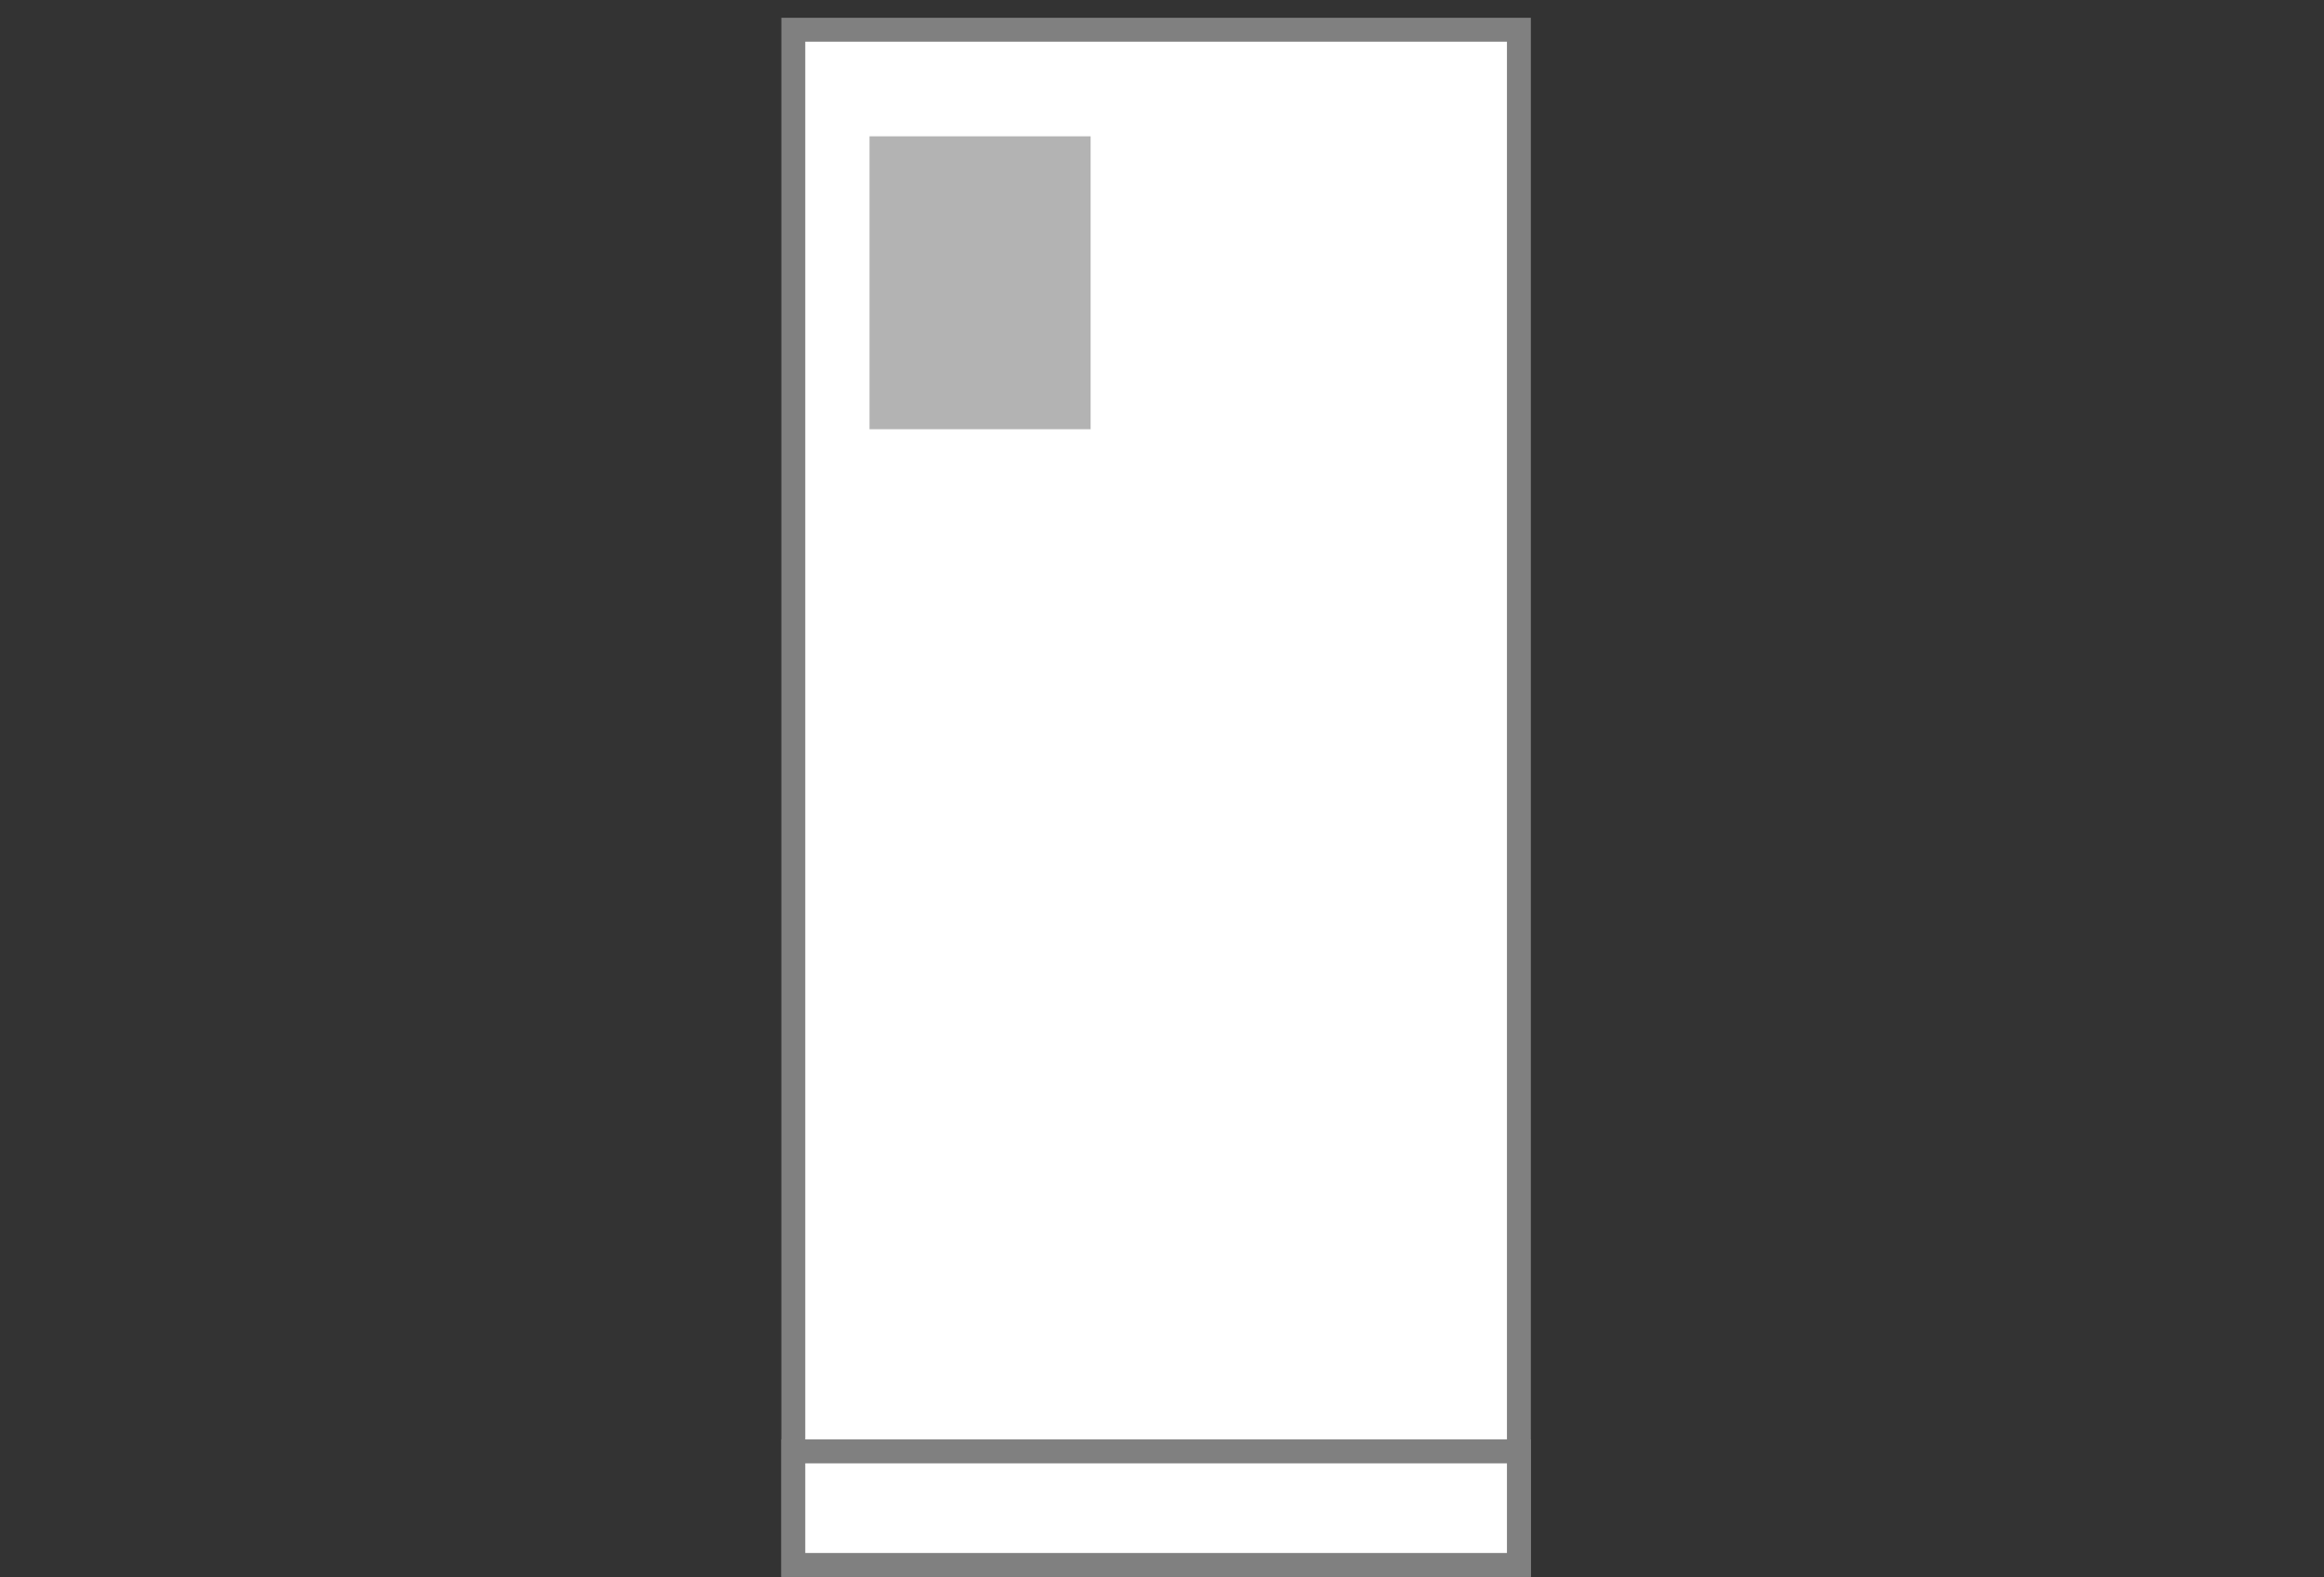
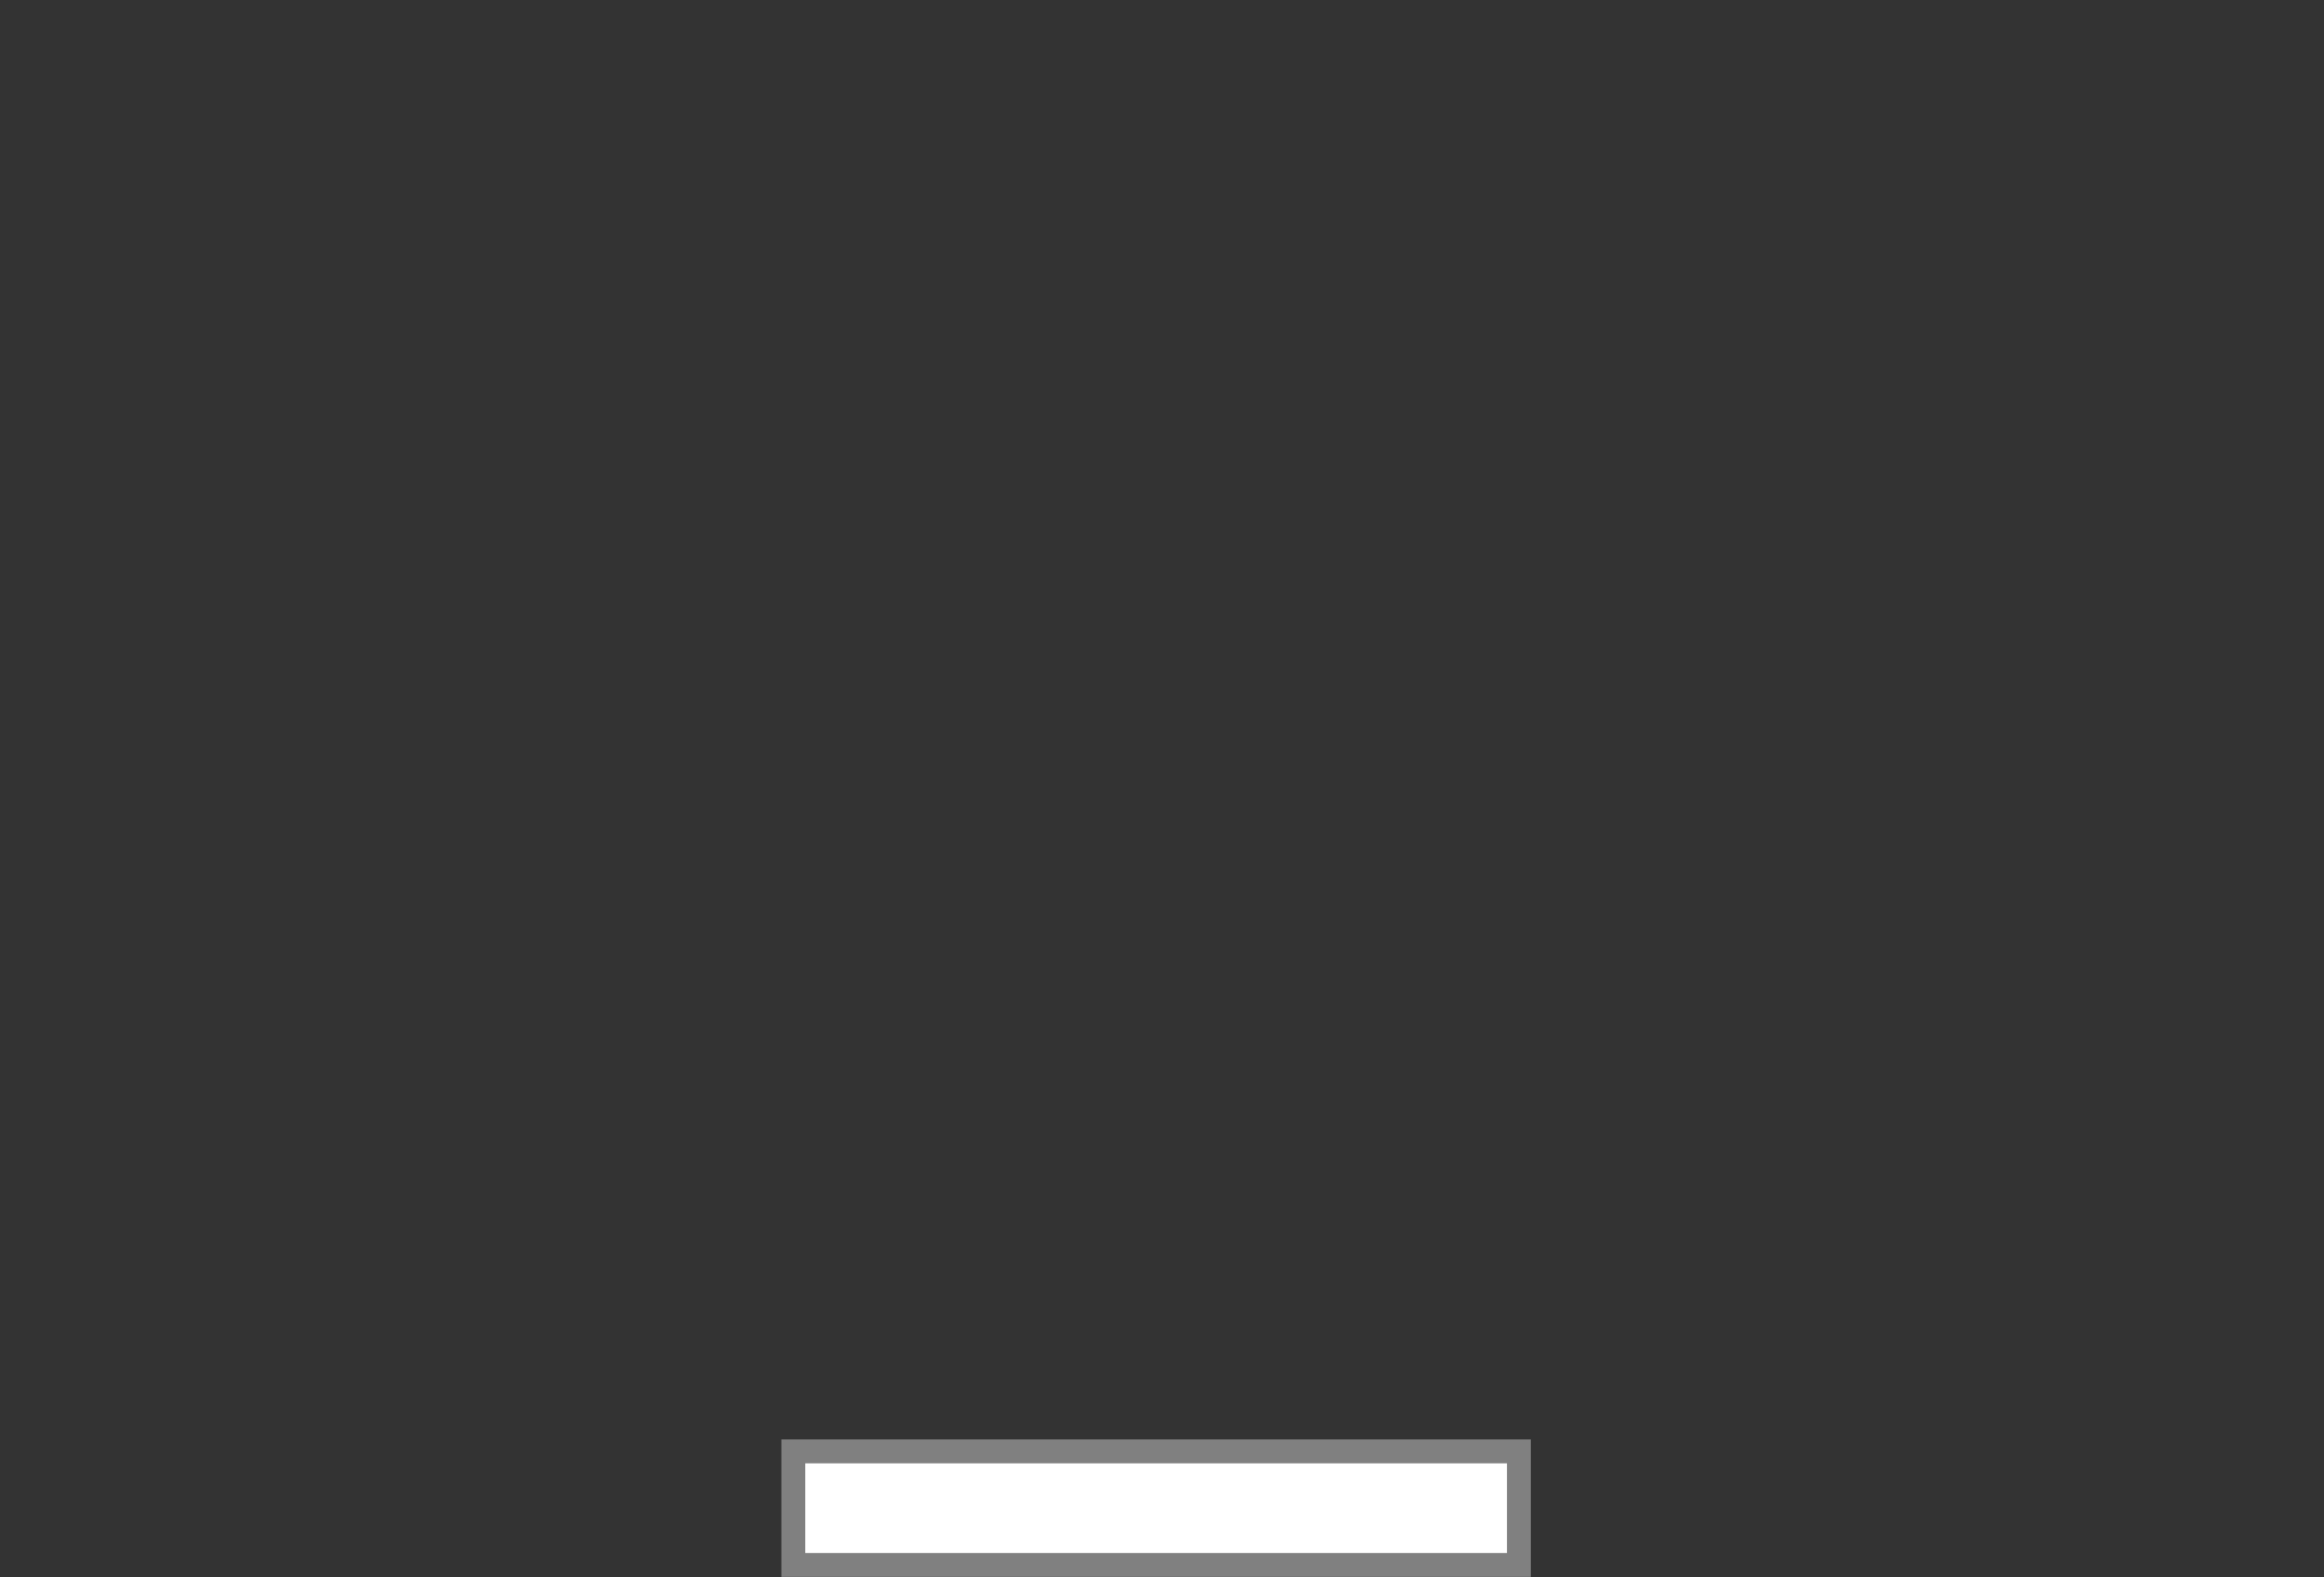
<svg xmlns="http://www.w3.org/2000/svg" id="_レイヤー_2" data-name="レイヤー_2" viewBox="0 0 140 95">
  <rect x="0" y="0" width="140" height="95" fill="#333333" stroke="none" />
  <defs>
    <style>
      .cls-1 {
        fill: none;
      }

      .cls-2 {
        fill: #fff;
        stroke: gray;
        stroke-miterlimit: 10;
        stroke-width: 1.44px;
      }

      .cls-3 {
        fill: #b3b3b3;
      }
    </style>
  </defs>
  <g id="_レイヤー_2-2" data-name="レイヤー_2">
    <rect class="cls-1" width="140" height="95" />
    <g>
      <g>
-         <rect class="cls-2" x="47.79" y="1.79" width="43.71" height="92.46" />
        <rect class="cls-2" x="47.79" y="87.41" width="43.71" height="6.84" />
      </g>
-       <rect class="cls-3" x="52.38" y="8.21" width="13.32" height="17.64" />
    </g>
  </g>
</svg>